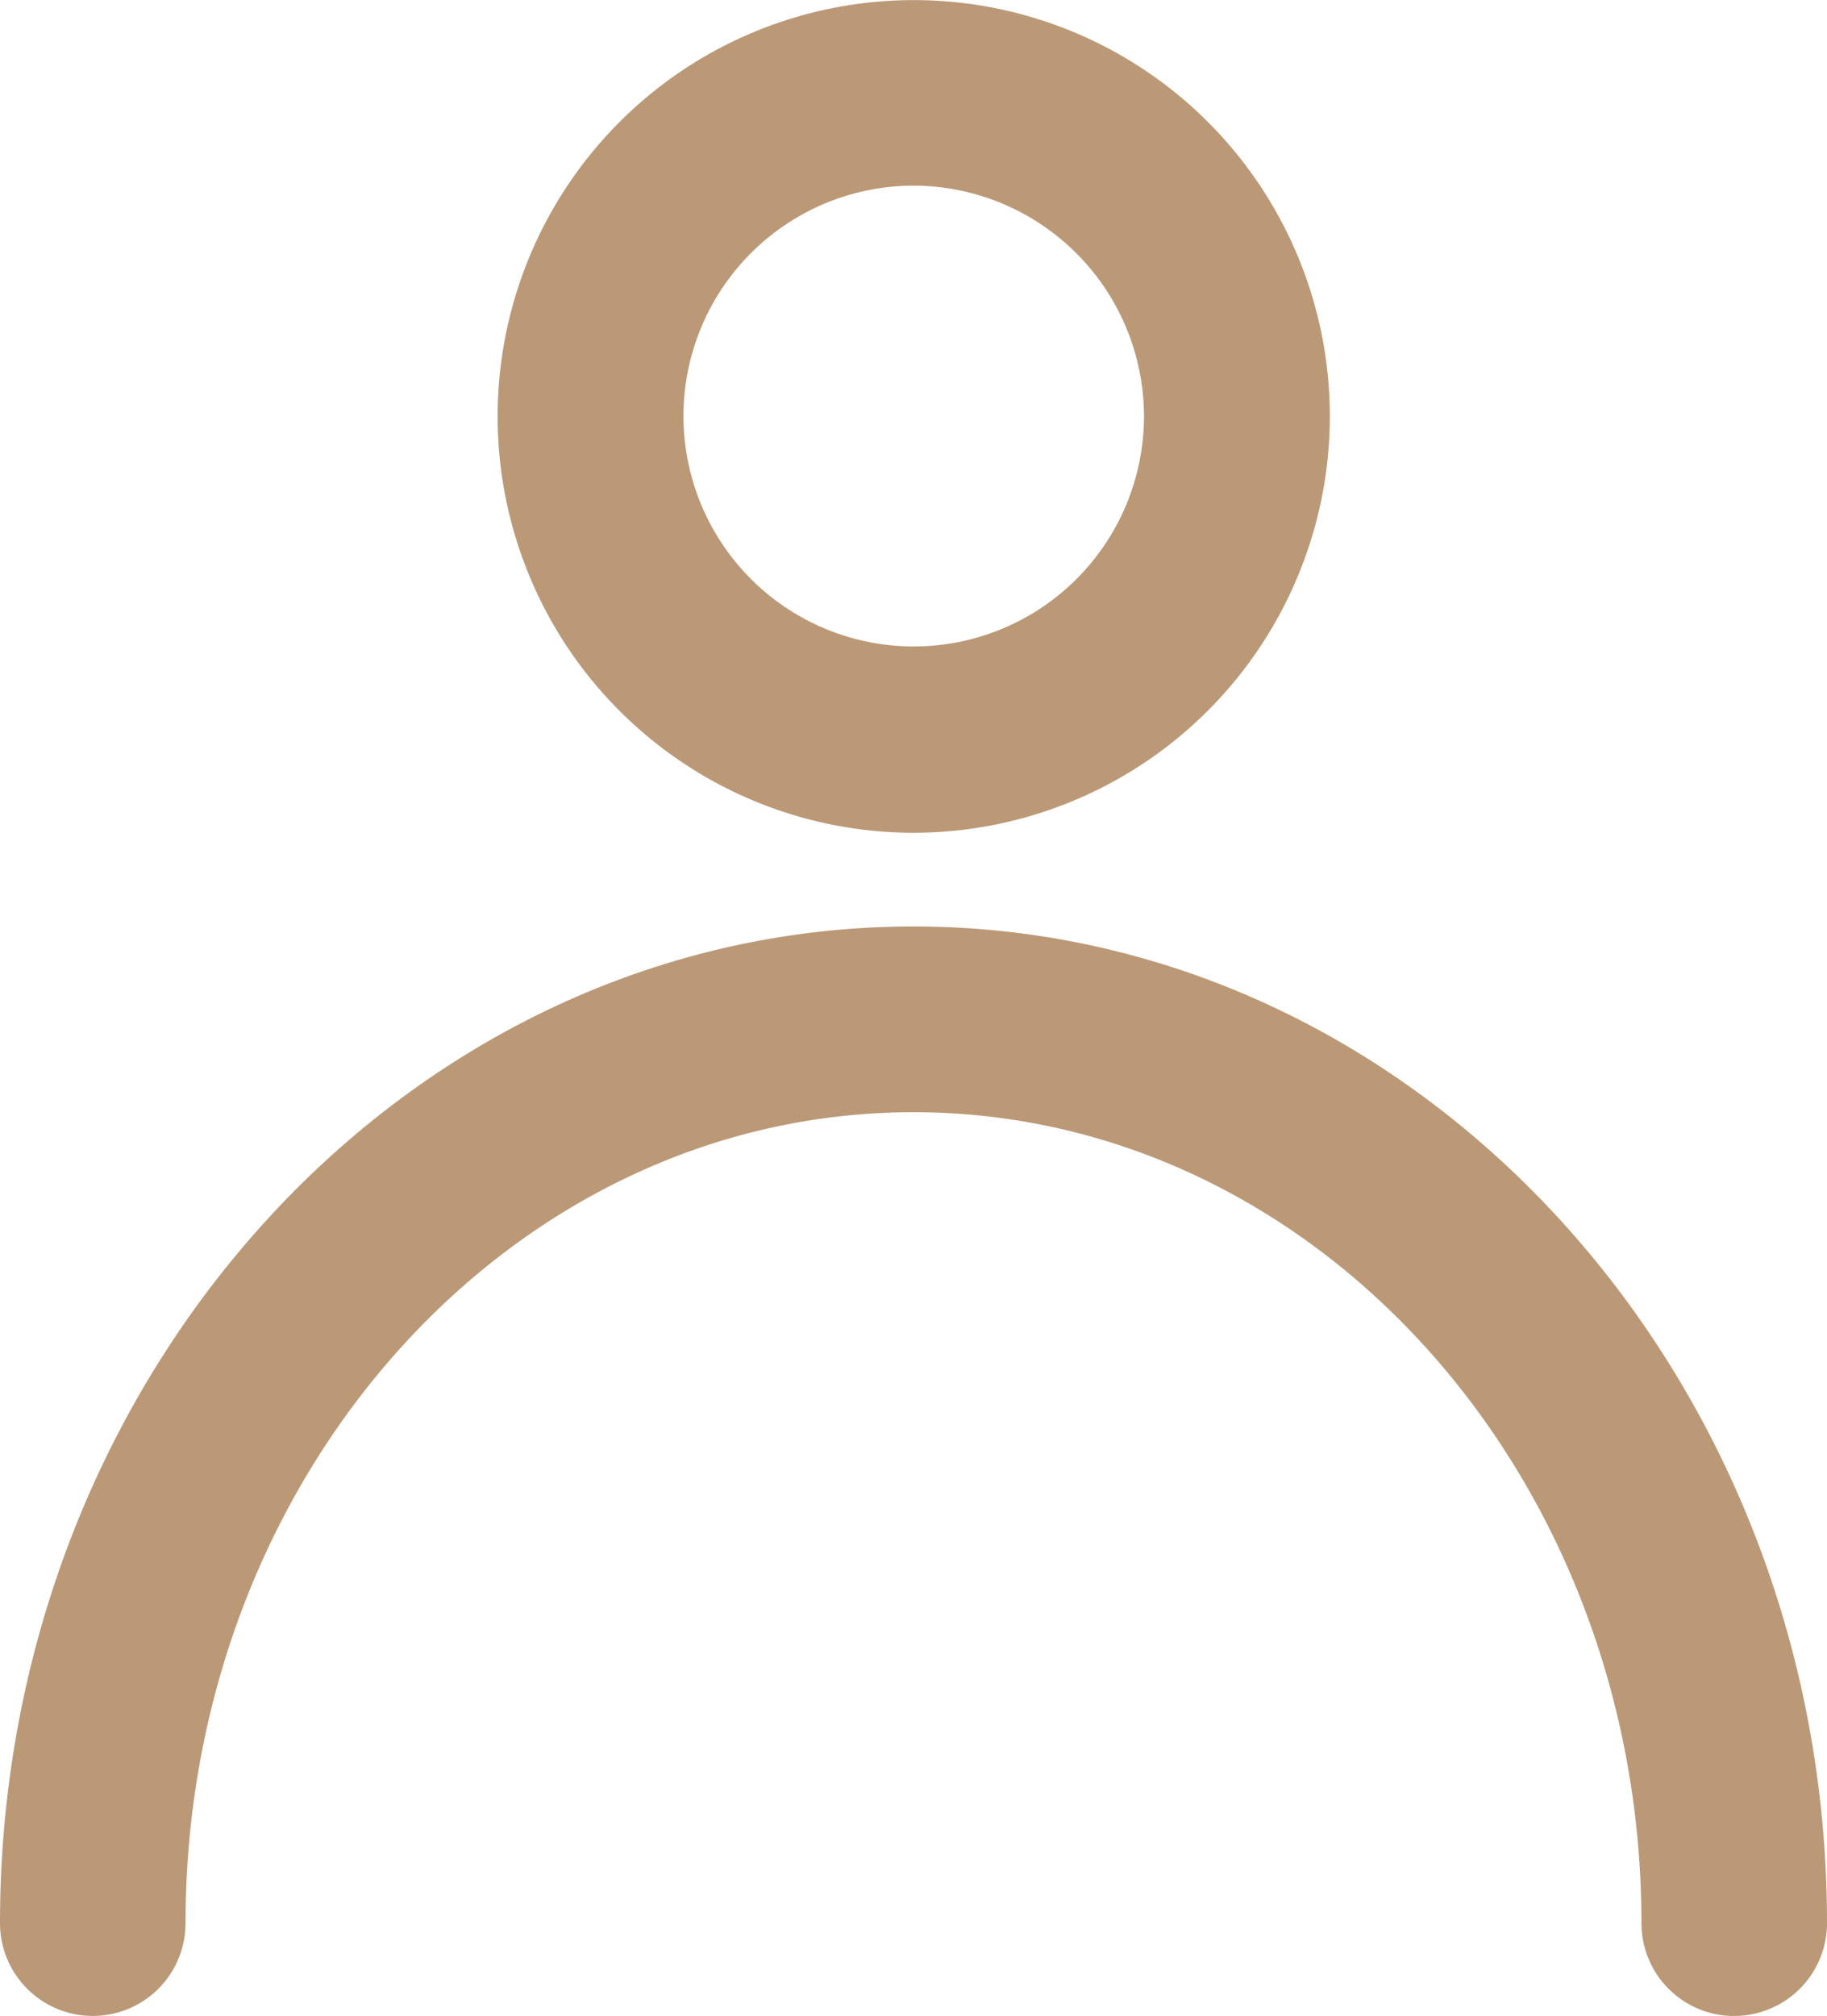
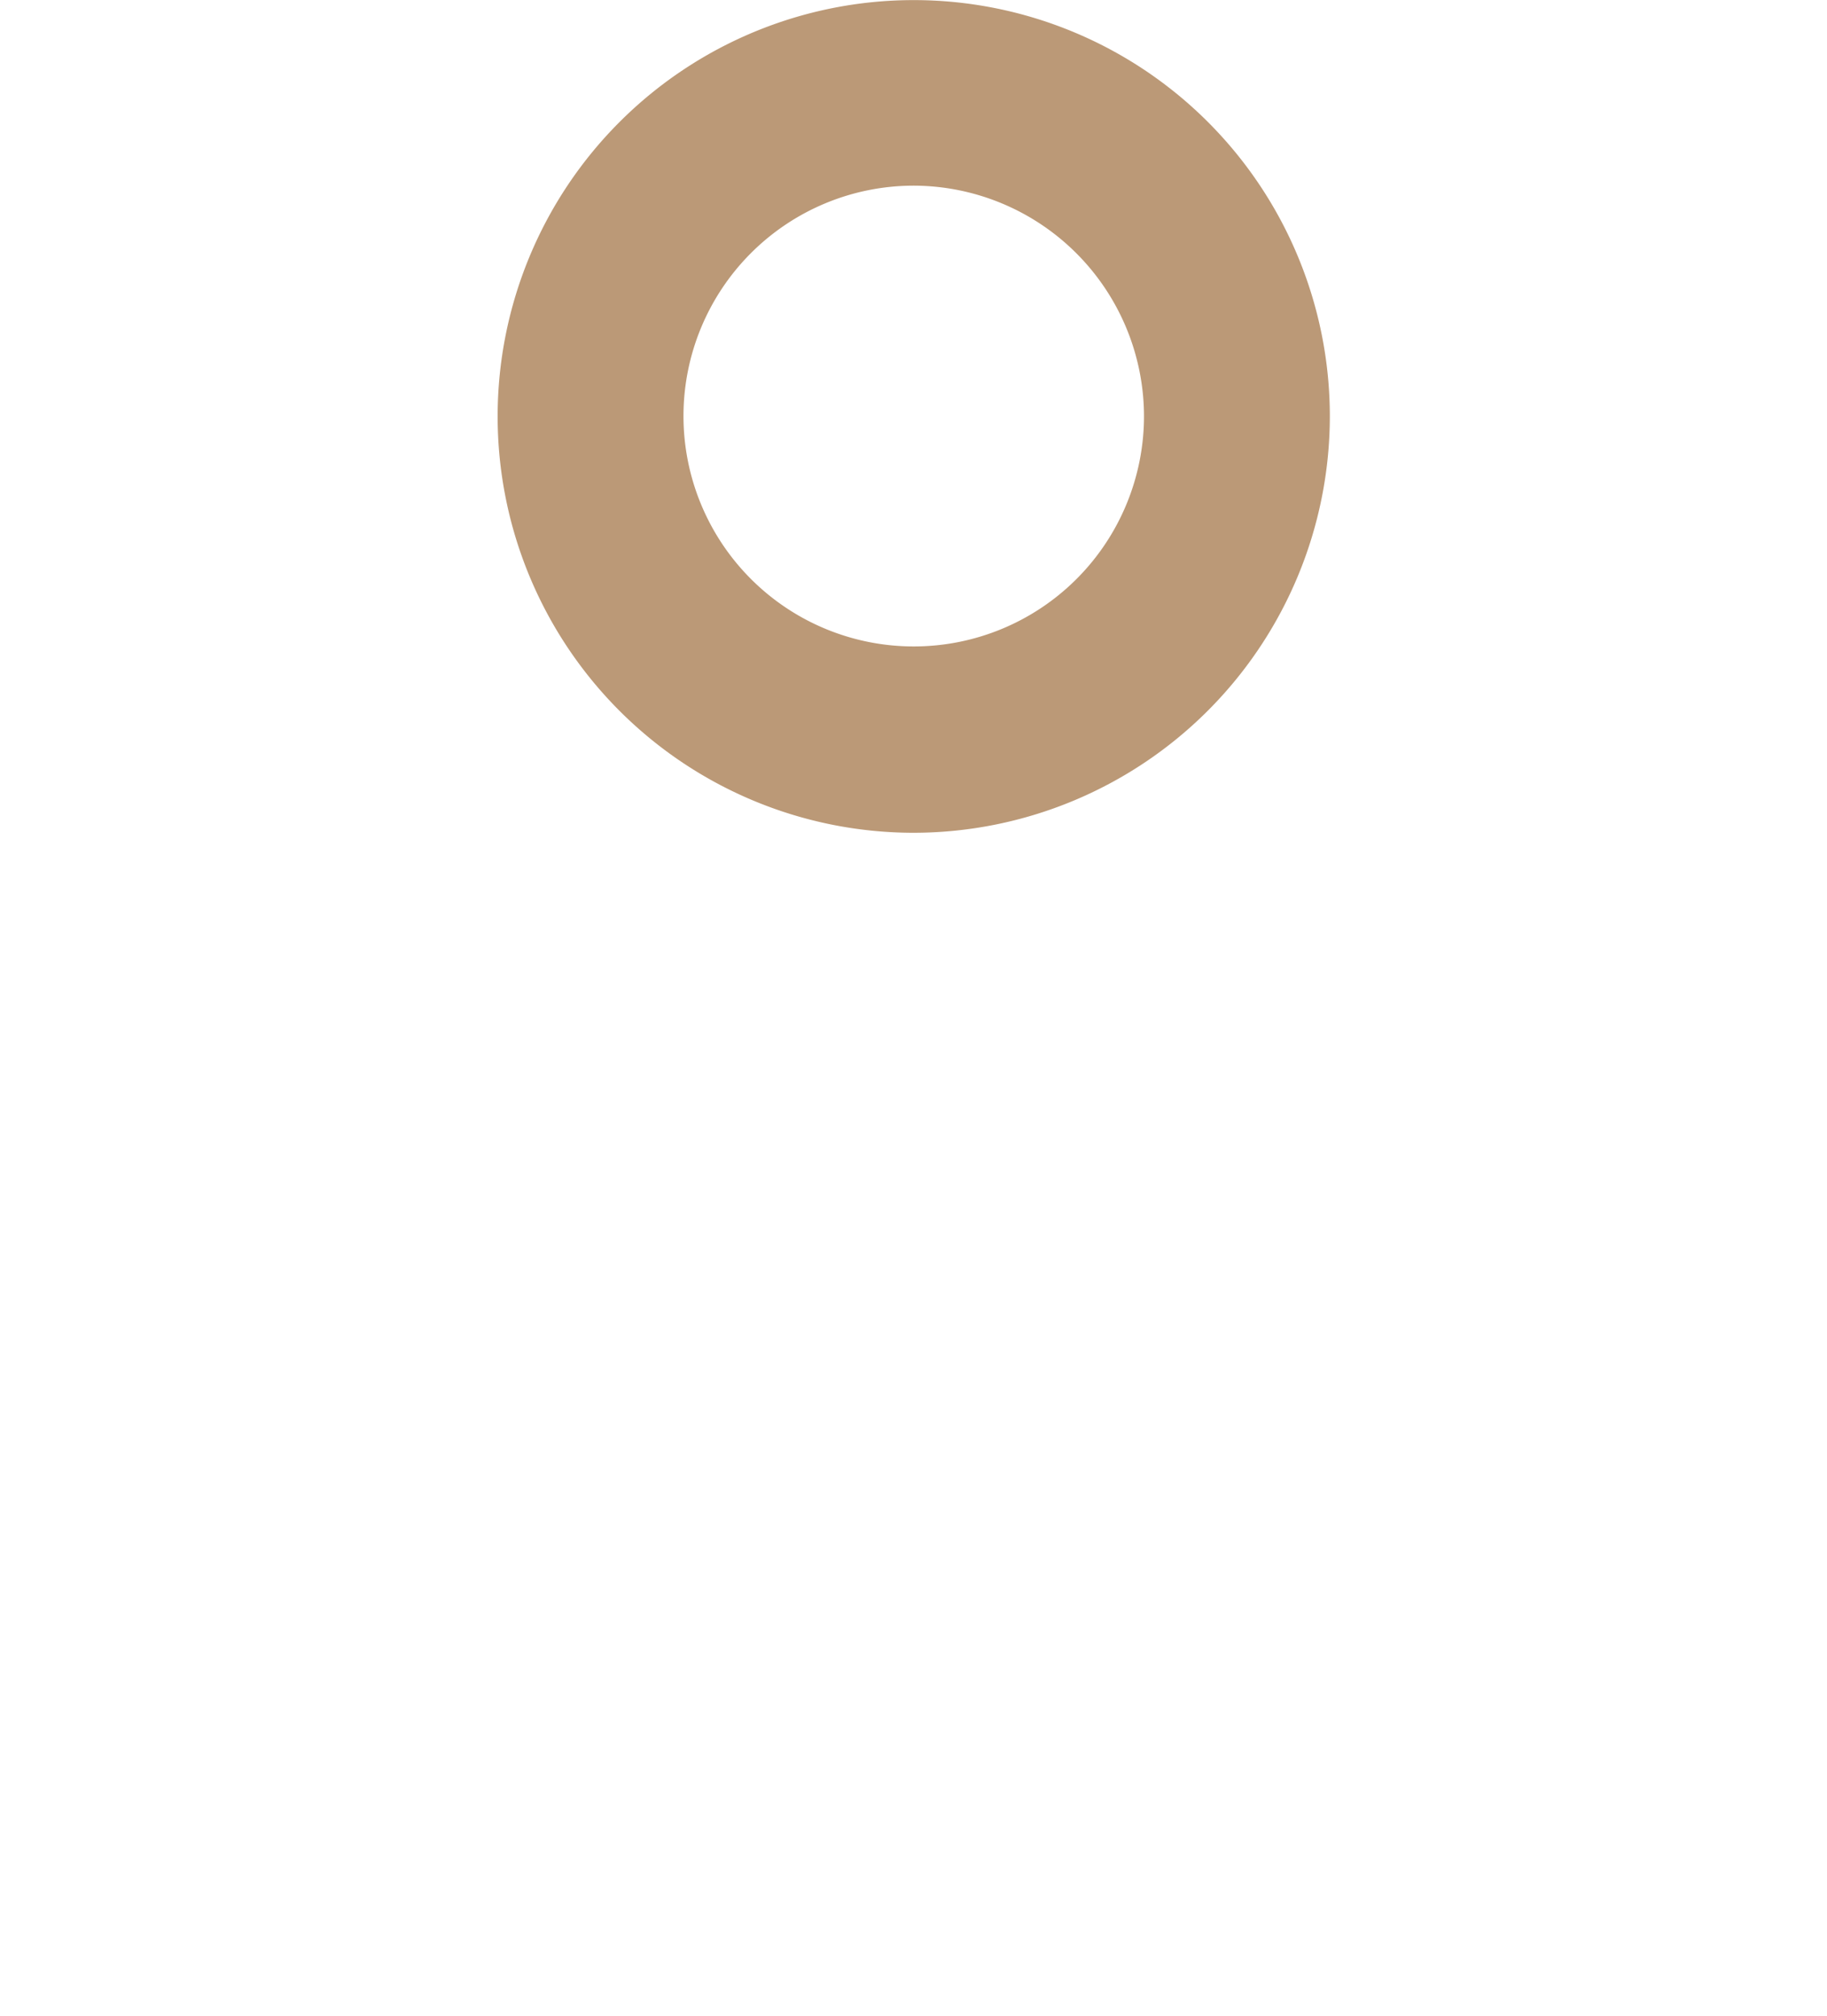
<svg xmlns="http://www.w3.org/2000/svg" width="19.043" height="21" viewBox="0 0 19.043 21">
  <defs>
    <clipPath id="clip-path">
      <rect id="Rettangolo_910" data-name="Rettangolo 910" width="19.043" height="21" fill="#b97" />
    </clipPath>
  </defs>
  <g id="Raggruppa_1941" data-name="Raggruppa 1941" transform="translate(0 0)">
    <g id="Raggruppa_1934" data-name="Raggruppa 1934" transform="translate(0 0)" clip-path="url(#clip-path)">
-       <path id="Tracciato_543" data-name="Tracciato 543" d="M18.076,21.329a.967.967,0,0,1-.967-.967c0-4.658-3.4-8.448-7.588-8.448S1.934,15.7,1.934,20.361a.967.967,0,1,1-1.934,0C0,14.636,4.272,9.979,9.521,9.979s9.522,4.657,9.522,10.382a.967.967,0,0,1-.967.967" transform="translate(0 -0.328)" fill="#b97" />
      <path id="Tracciato_544" data-name="Tracciato 544" d="M9.7,8.675a4.337,4.337,0,1,1,4.337-4.337A4.342,4.342,0,0,1,9.7,8.675m0-6.741a2.4,2.4,0,1,0,2.4,2.4,2.406,2.406,0,0,0-2.4-2.4" transform="translate(-0.176 0)" fill="#b97" />
    </g>
  </g>
</svg>